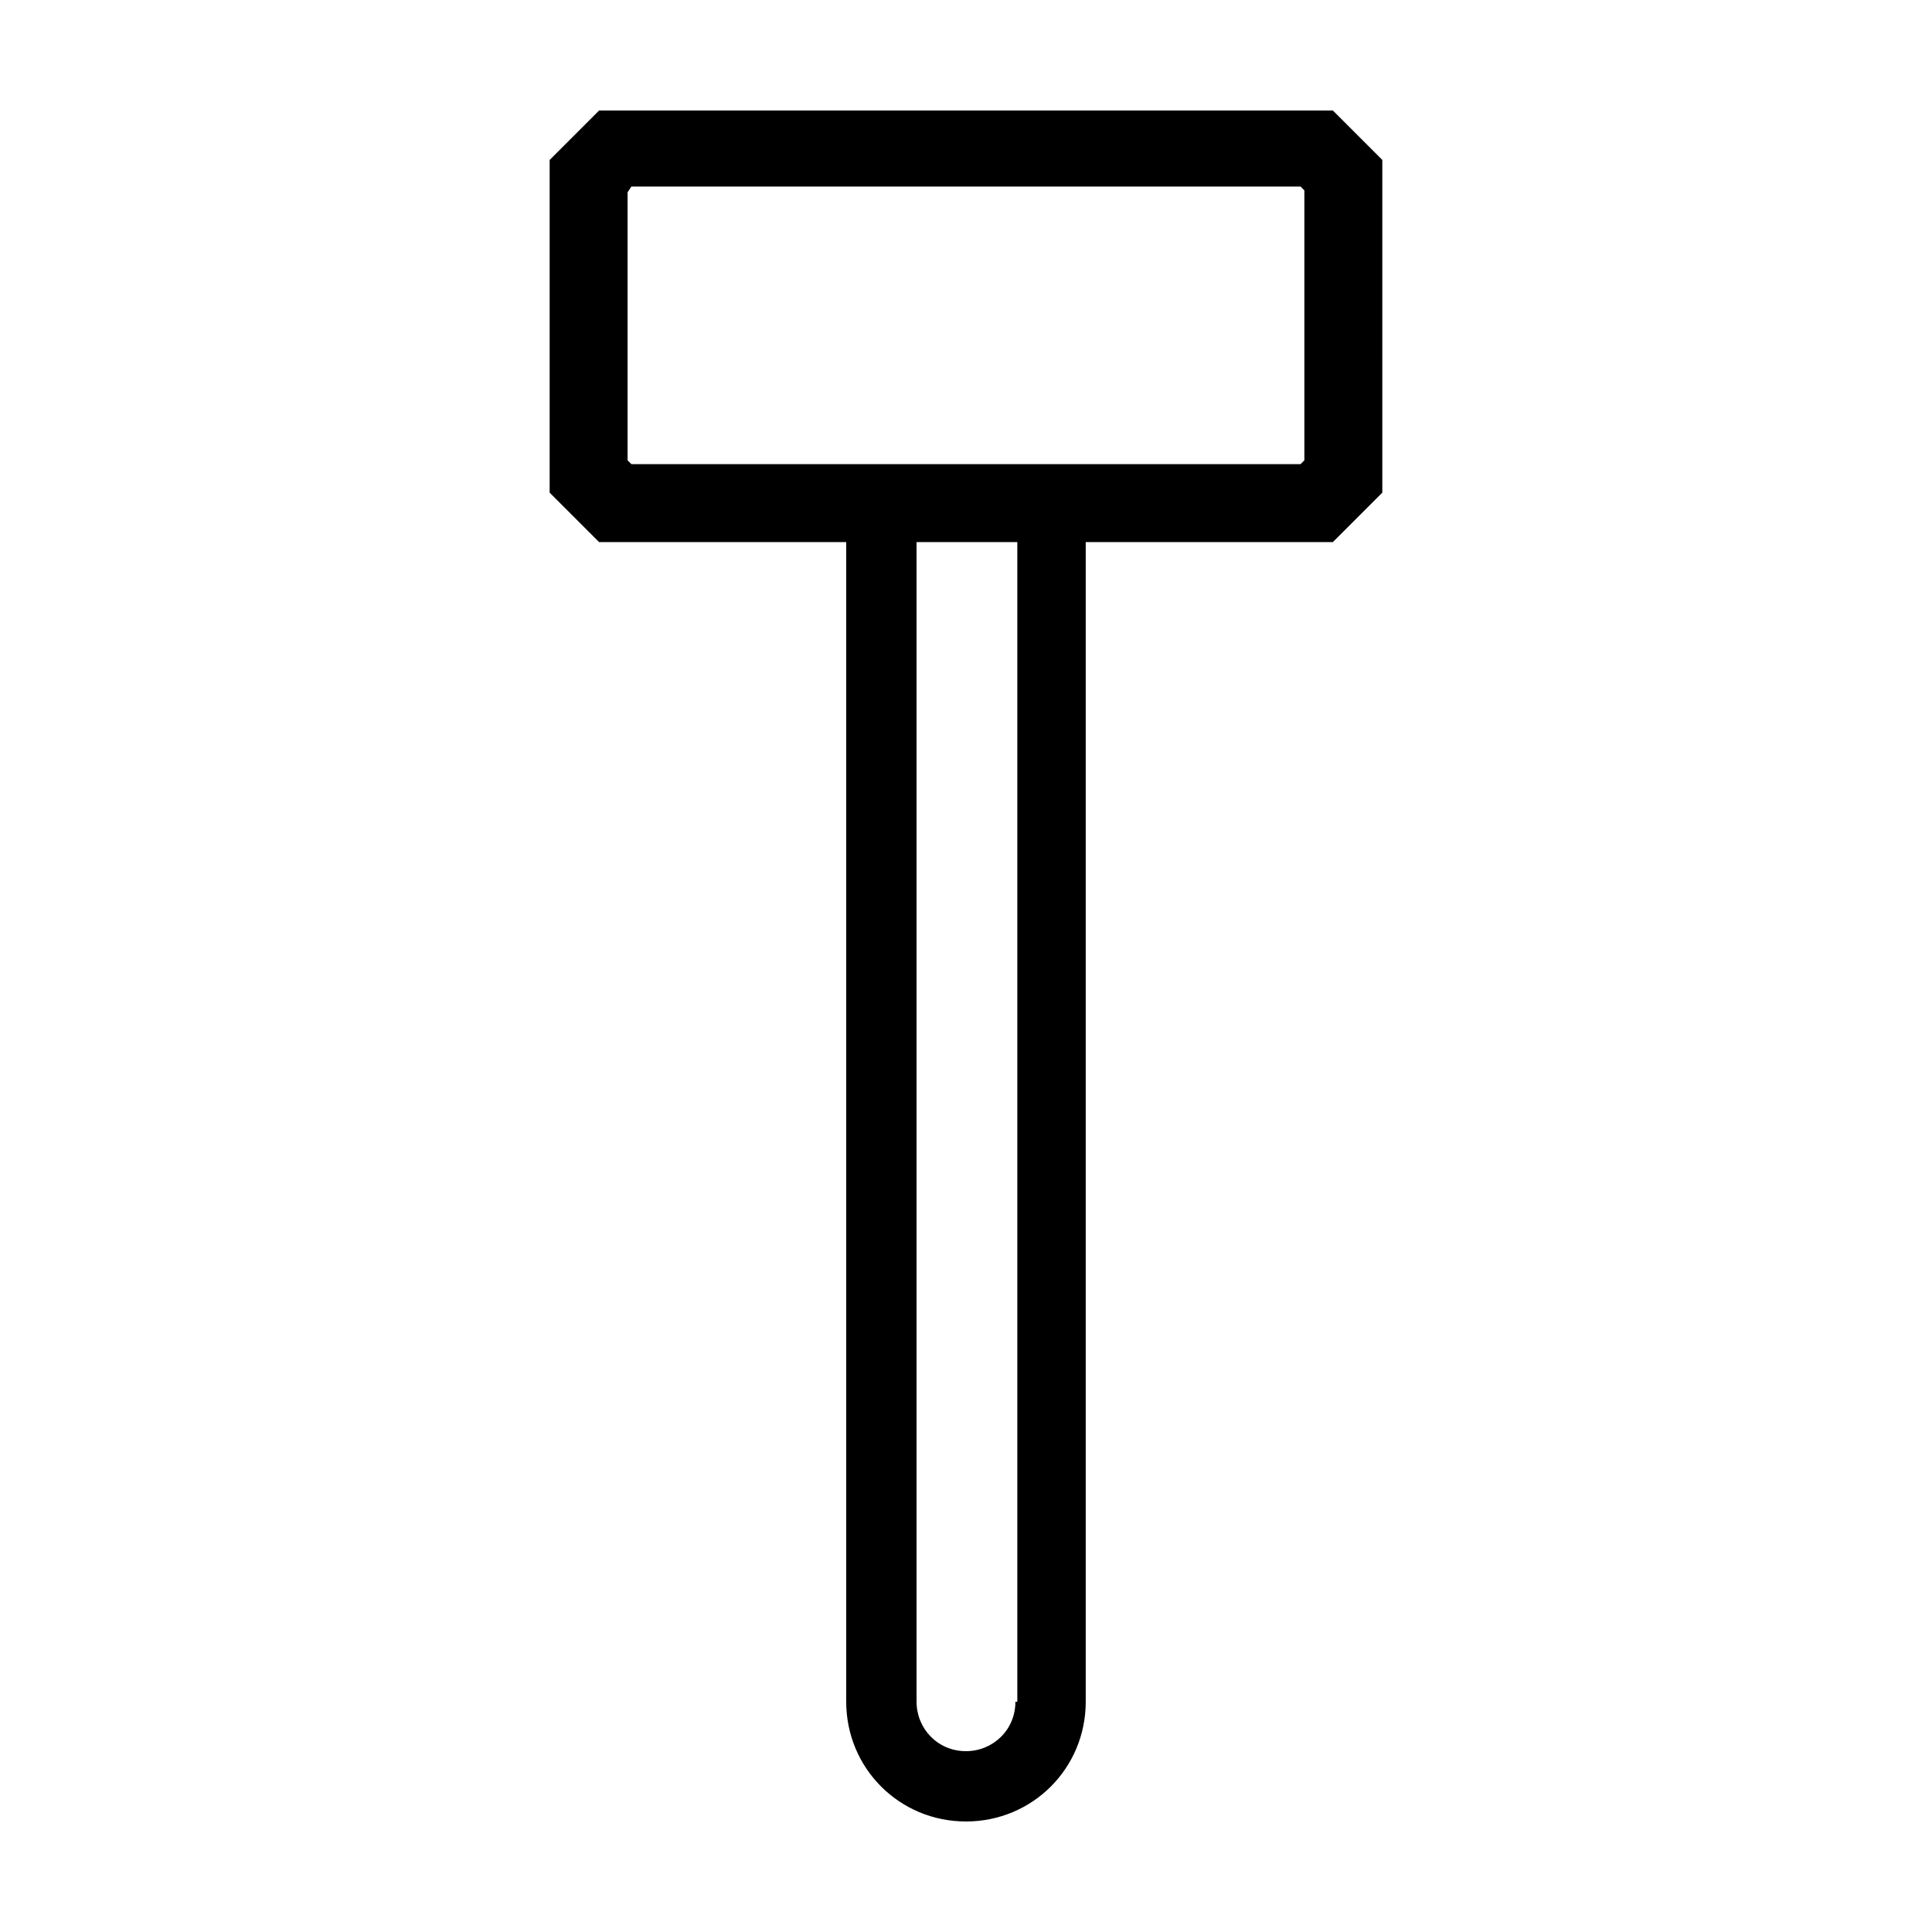
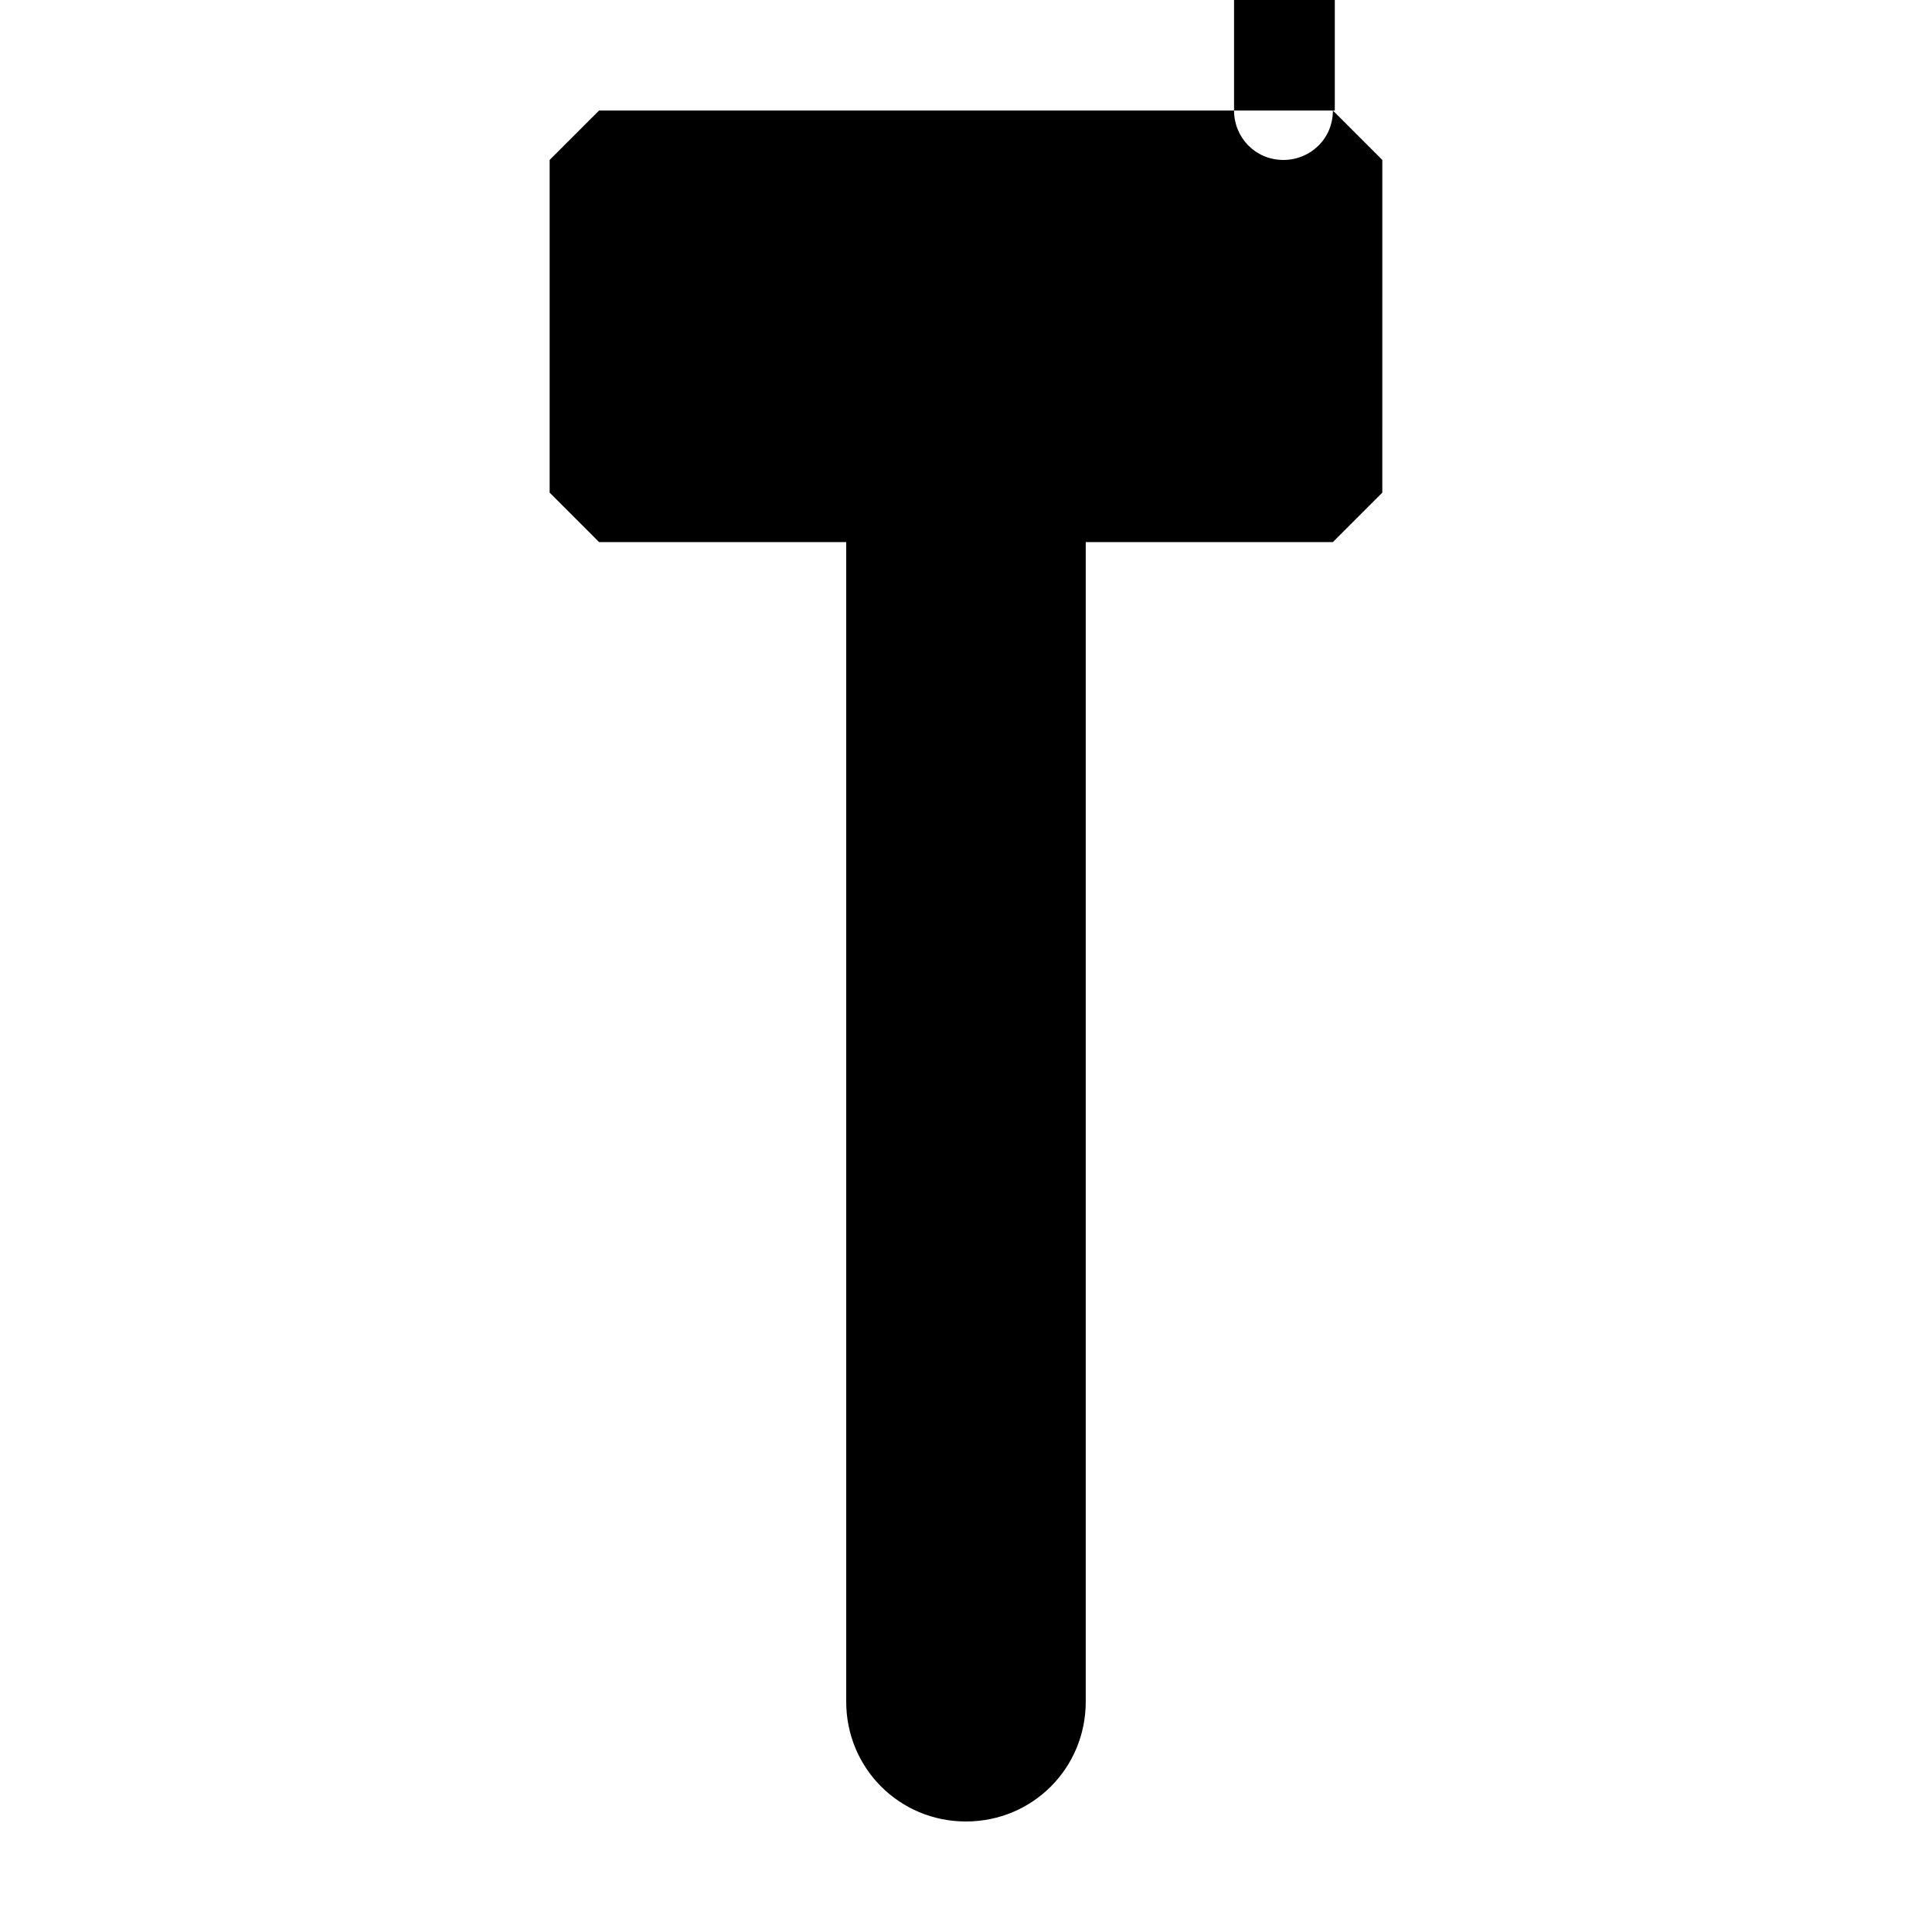
<svg xmlns="http://www.w3.org/2000/svg" fill="#000000" width="800px" height="800px" version="1.1" viewBox="144 144 512 512">
-   <path d="m497.23 173.29h-194.47l-13.098 13.098v88.168l13.098 13.098h65.496v307.32c0 17.633 14.105 31.738 31.738 31.738 17.633 0 31.738-14.105 31.738-31.738v-307.32h65.496l13.098-13.098 0.004-88.168zm-84.137 421.69c0 7.559-6.047 13.098-13.098 13.098-7.559 0-13.098-6.047-13.098-13.098v-307.32h26.703v307.32zm76.578-328.99-1.008 1.008h-177.34l-1.008-1.008v-71.035l1.008-1.512h177.34l1.008 1.008z" />
+   <path d="m497.23 173.29h-194.47l-13.098 13.098v88.168l13.098 13.098h65.496v307.32c0 17.633 14.105 31.738 31.738 31.738 17.633 0 31.738-14.105 31.738-31.738v-307.32h65.496l13.098-13.098 0.004-88.168zc0 7.559-6.047 13.098-13.098 13.098-7.559 0-13.098-6.047-13.098-13.098v-307.32h26.703v307.32zm76.578-328.99-1.008 1.008h-177.34l-1.008-1.008v-71.035l1.008-1.512h177.34l1.008 1.008z" />
</svg>